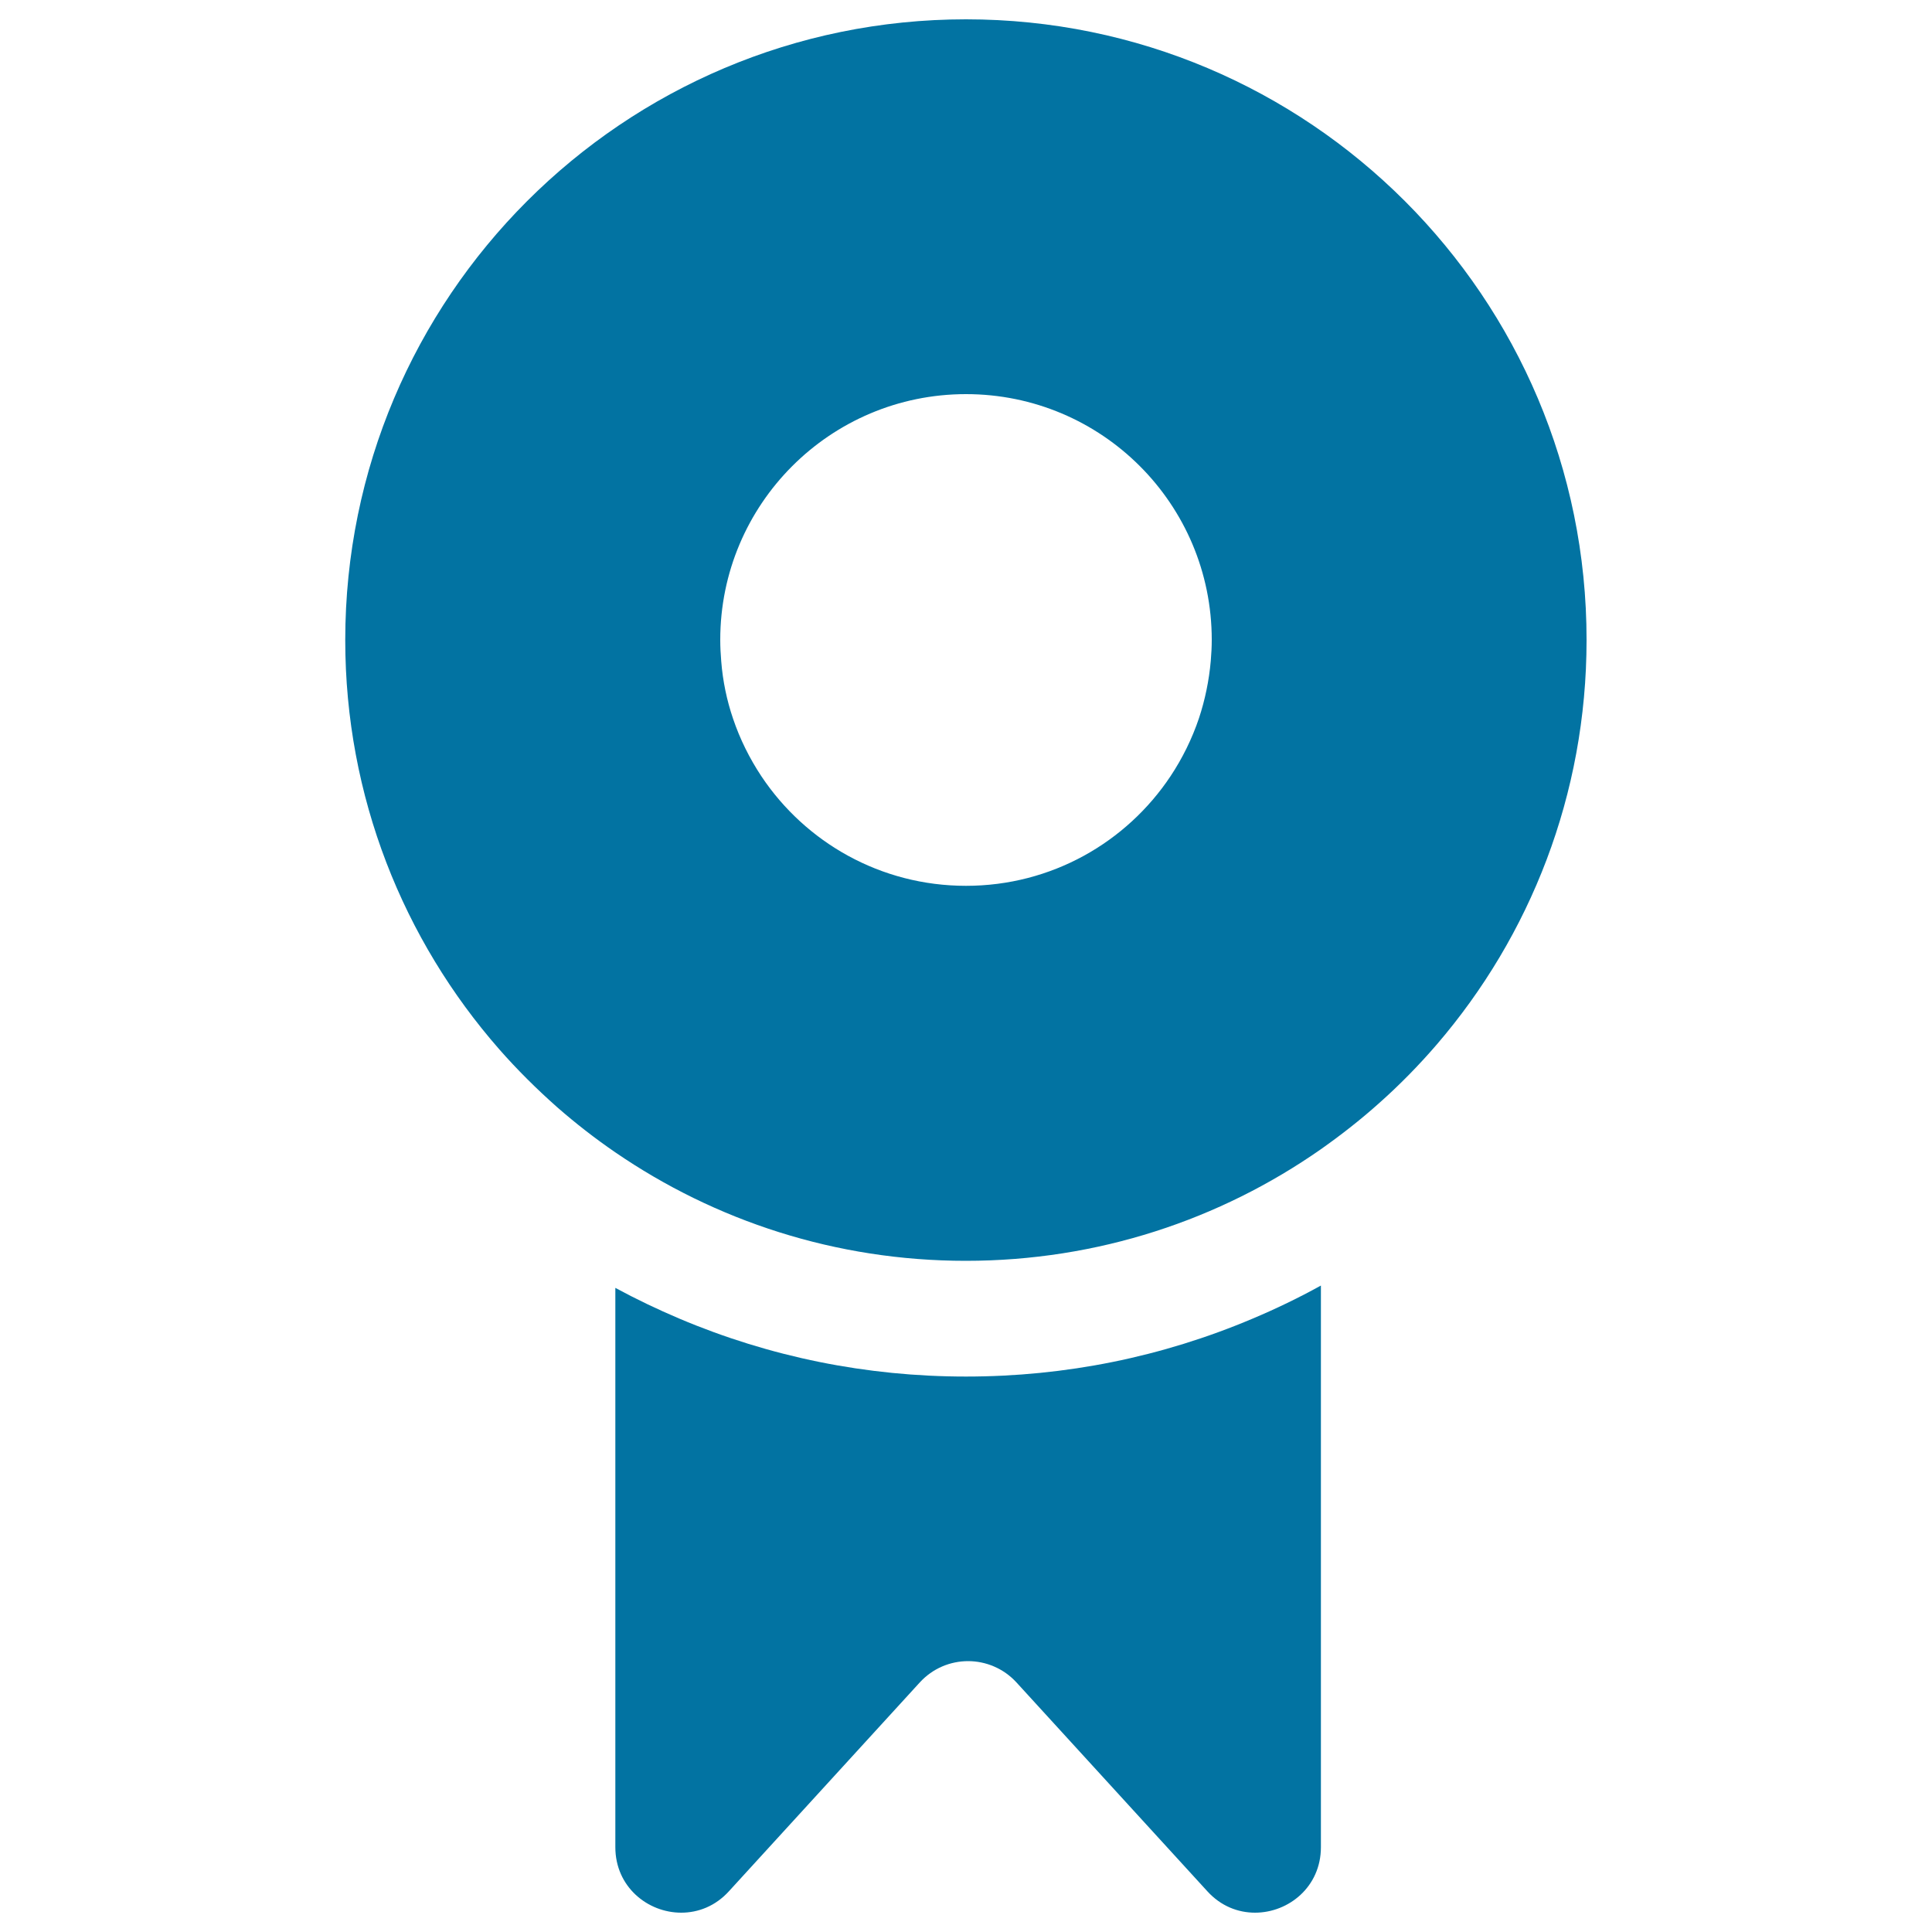
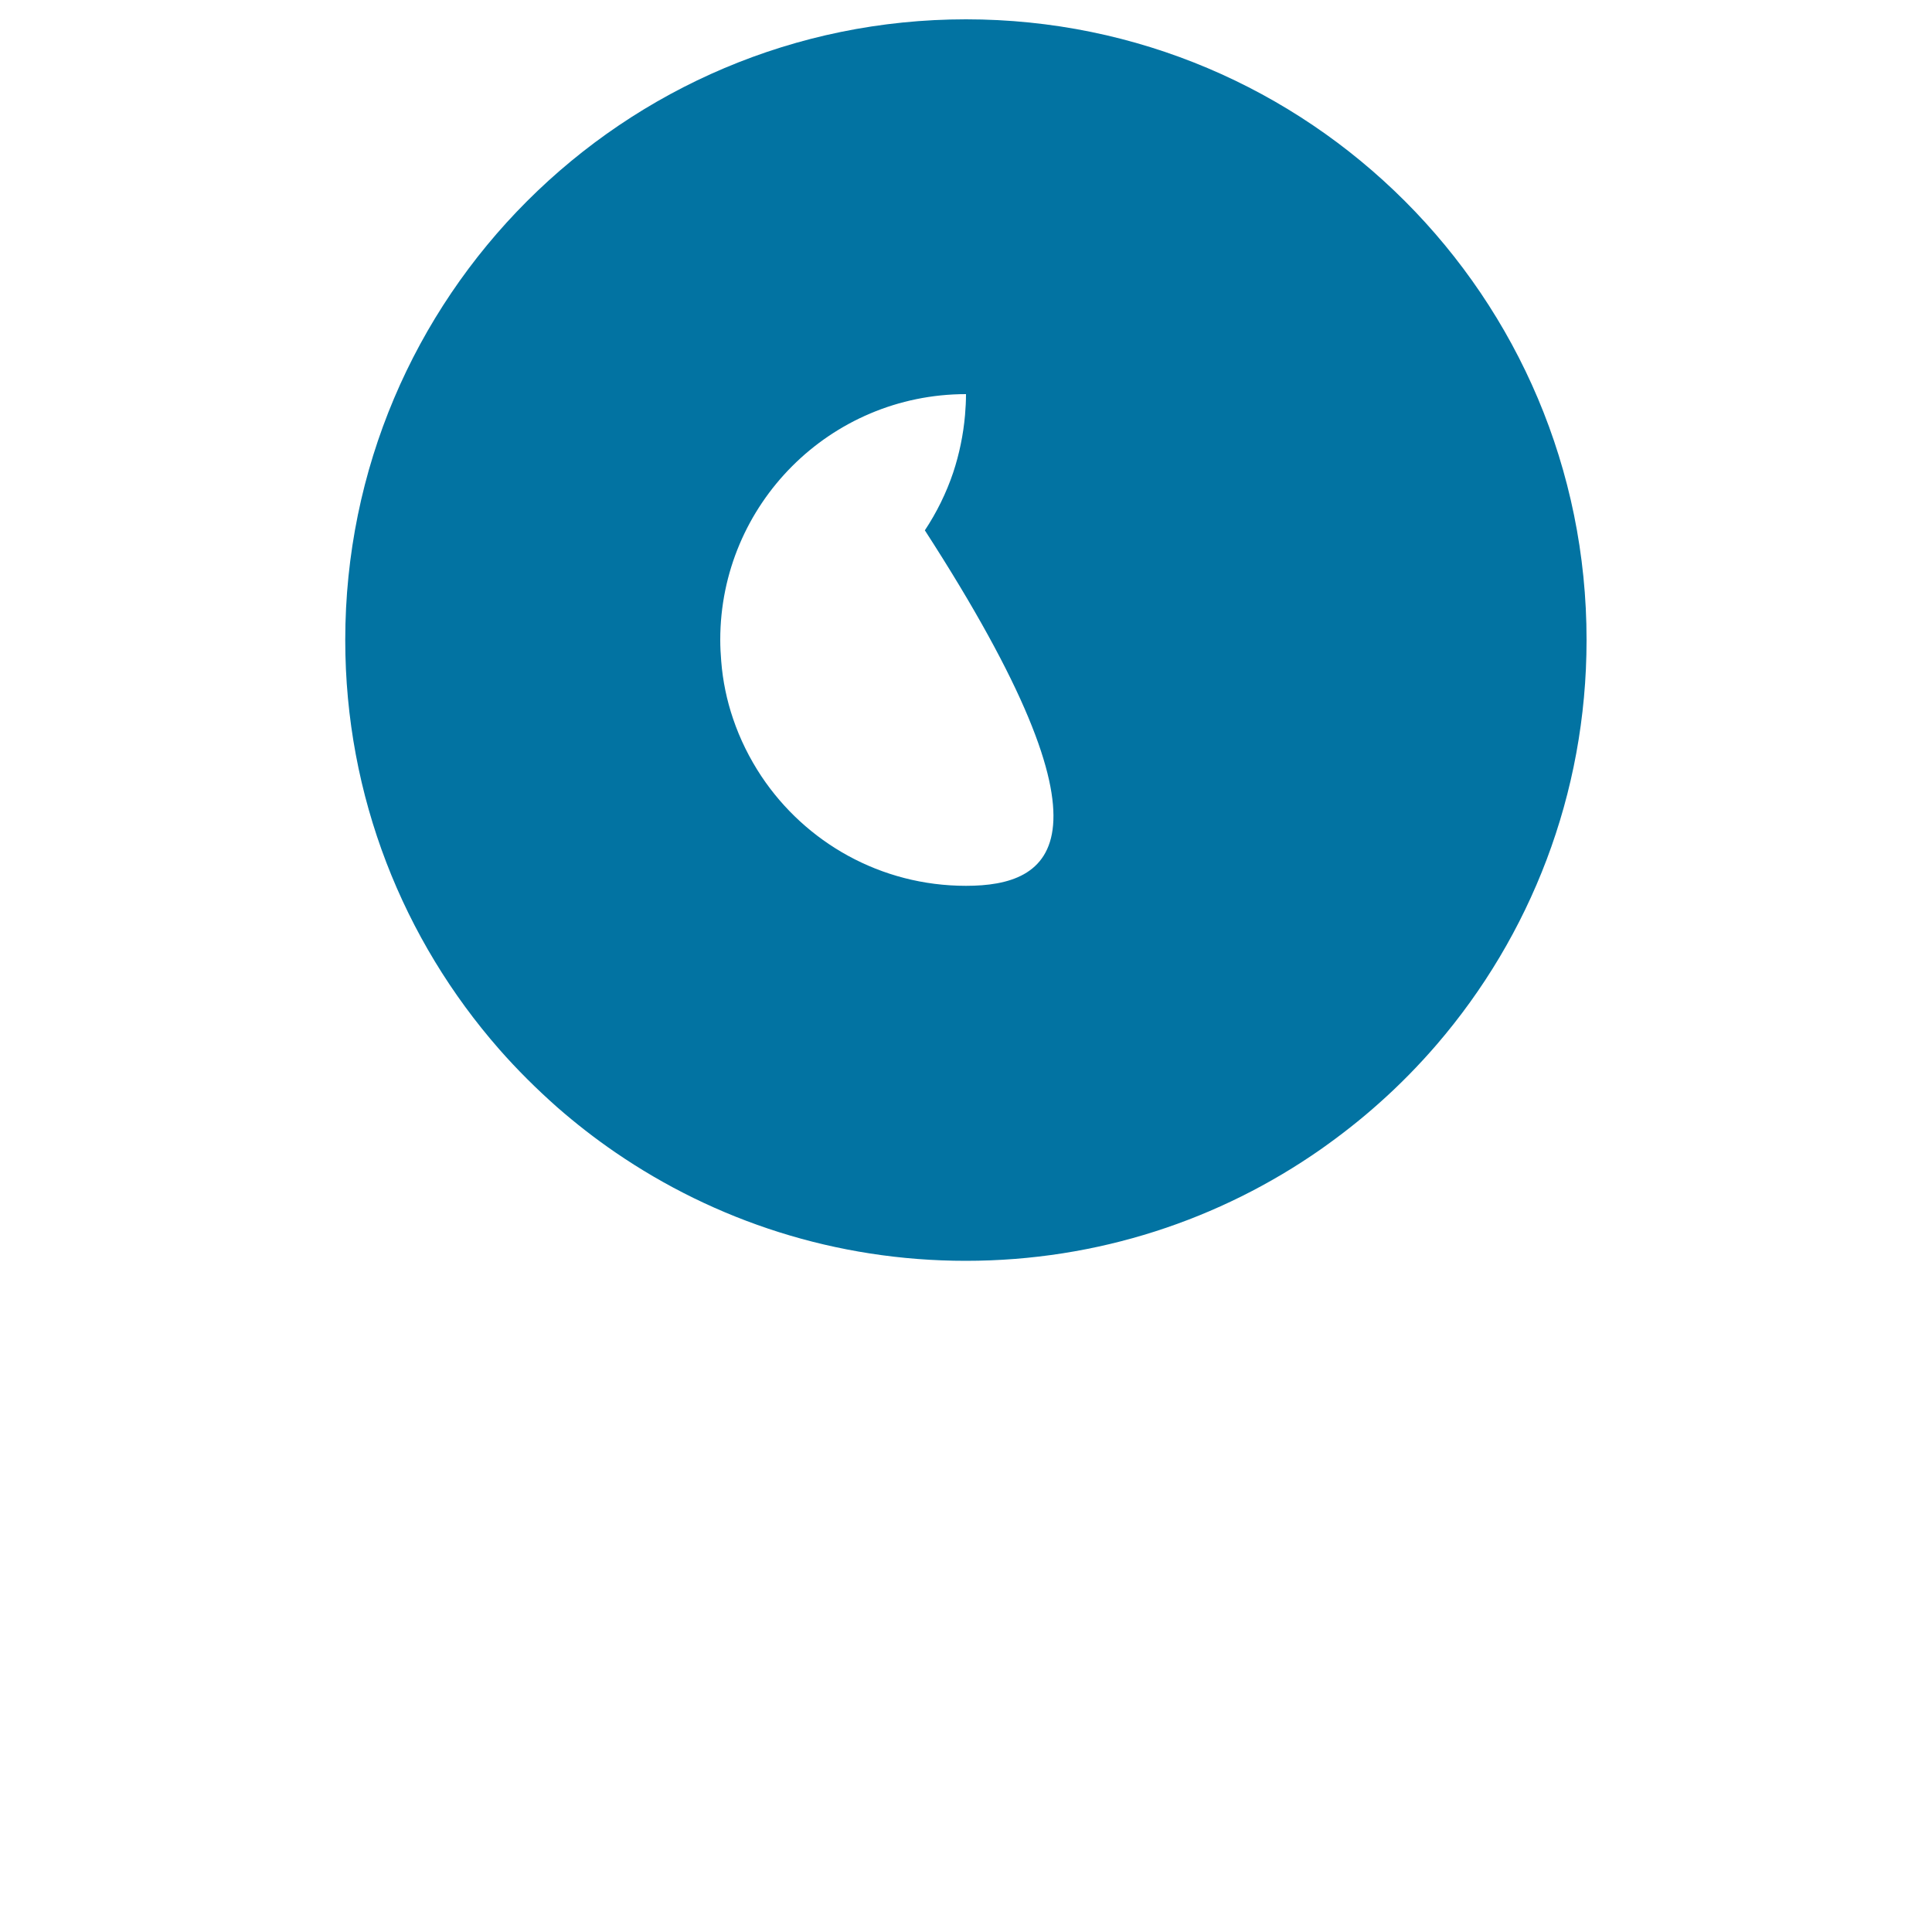
<svg xmlns="http://www.w3.org/2000/svg" viewBox="0 0 1000 1000" style="fill:#0273a2">
  <title>Prize Badge Of Sports Or Education SVG icon</title>
  <g>
-     <path d="M351.6,682.5c-11.3-4.8-22.4-10.1-33.1-15.9v289.5c0,20.5,16.7,33.9,34.1,33.9c8.8,0,17.7-3.4,24.7-11.1l98.8-108.1c6.7-7.3,15.8-11,25-11c9.1,0,18.3,3.7,25,11l98.8,108.1c7,7.7,15.9,11.1,24.7,11.1c17.4,0,34.1-13.4,34.1-33.9V665.4c-11.4,6.3-23.2,12-35.3,17.1c-47,19.9-97,30-148.4,30C448.6,712.5,398.6,702.4,351.6,682.5z" />
-     <path d="M713.7,571.1c10.7-9.5,20.7-19.7,30-30.5c48.3-56.2,77.5-129.3,77.5-209.3C821.3,153.8,677.4,10,500,10c-177.4,0-321.3,143.8-321.3,321.3c0,81.1,30.1,155.2,79.7,211.8c9.3,10.6,19.4,20.6,30,30c9.5,8.3,19.5,16.1,30,23.3c51.6,35.4,114.1,56.2,181.5,56.2c68.3,0,131.6-21.3,183.7-57.7C694.1,587.5,704.2,579.6,713.7,571.1z M500,458.5c-44.2,0-83.1-22.5-105.9-56.7c-6.1-9.2-11.1-19.2-14.7-29.9c-3.2-9.4-5.3-19.4-6.1-29.7c-0.3-3.6-0.5-7.3-0.5-11c0-70.2,56.9-127.2,127.2-127.2c70.3,0,127.2,56.9,127.2,127.2c0,3.6-0.2,7.2-0.5,10.8c-0.9,10.3-3,20.3-6.1,29.7c-3.6,10.7-8.6,20.8-14.7,30C583.1,436,544.2,458.5,500,458.5z" />
+     <path d="M713.7,571.1c10.7-9.5,20.7-19.7,30-30.5c48.3-56.2,77.5-129.3,77.5-209.3C821.3,153.8,677.4,10,500,10c-177.4,0-321.3,143.8-321.3,321.3c0,81.1,30.1,155.2,79.7,211.8c9.3,10.6,19.4,20.6,30,30c9.5,8.3,19.5,16.1,30,23.3c51.6,35.4,114.1,56.2,181.5,56.2c68.3,0,131.6-21.3,183.7-57.7C694.1,587.5,704.2,579.6,713.7,571.1z M500,458.5c-44.2,0-83.1-22.5-105.9-56.7c-6.1-9.2-11.1-19.2-14.7-29.9c-3.2-9.4-5.3-19.4-6.1-29.7c-0.3-3.6-0.5-7.3-0.5-11c0-70.2,56.9-127.2,127.2-127.2c0,3.6-0.2,7.2-0.5,10.8c-0.9,10.3-3,20.3-6.1,29.7c-3.6,10.7-8.6,20.8-14.7,30C583.1,436,544.2,458.5,500,458.5z" />
  </g>
</svg>